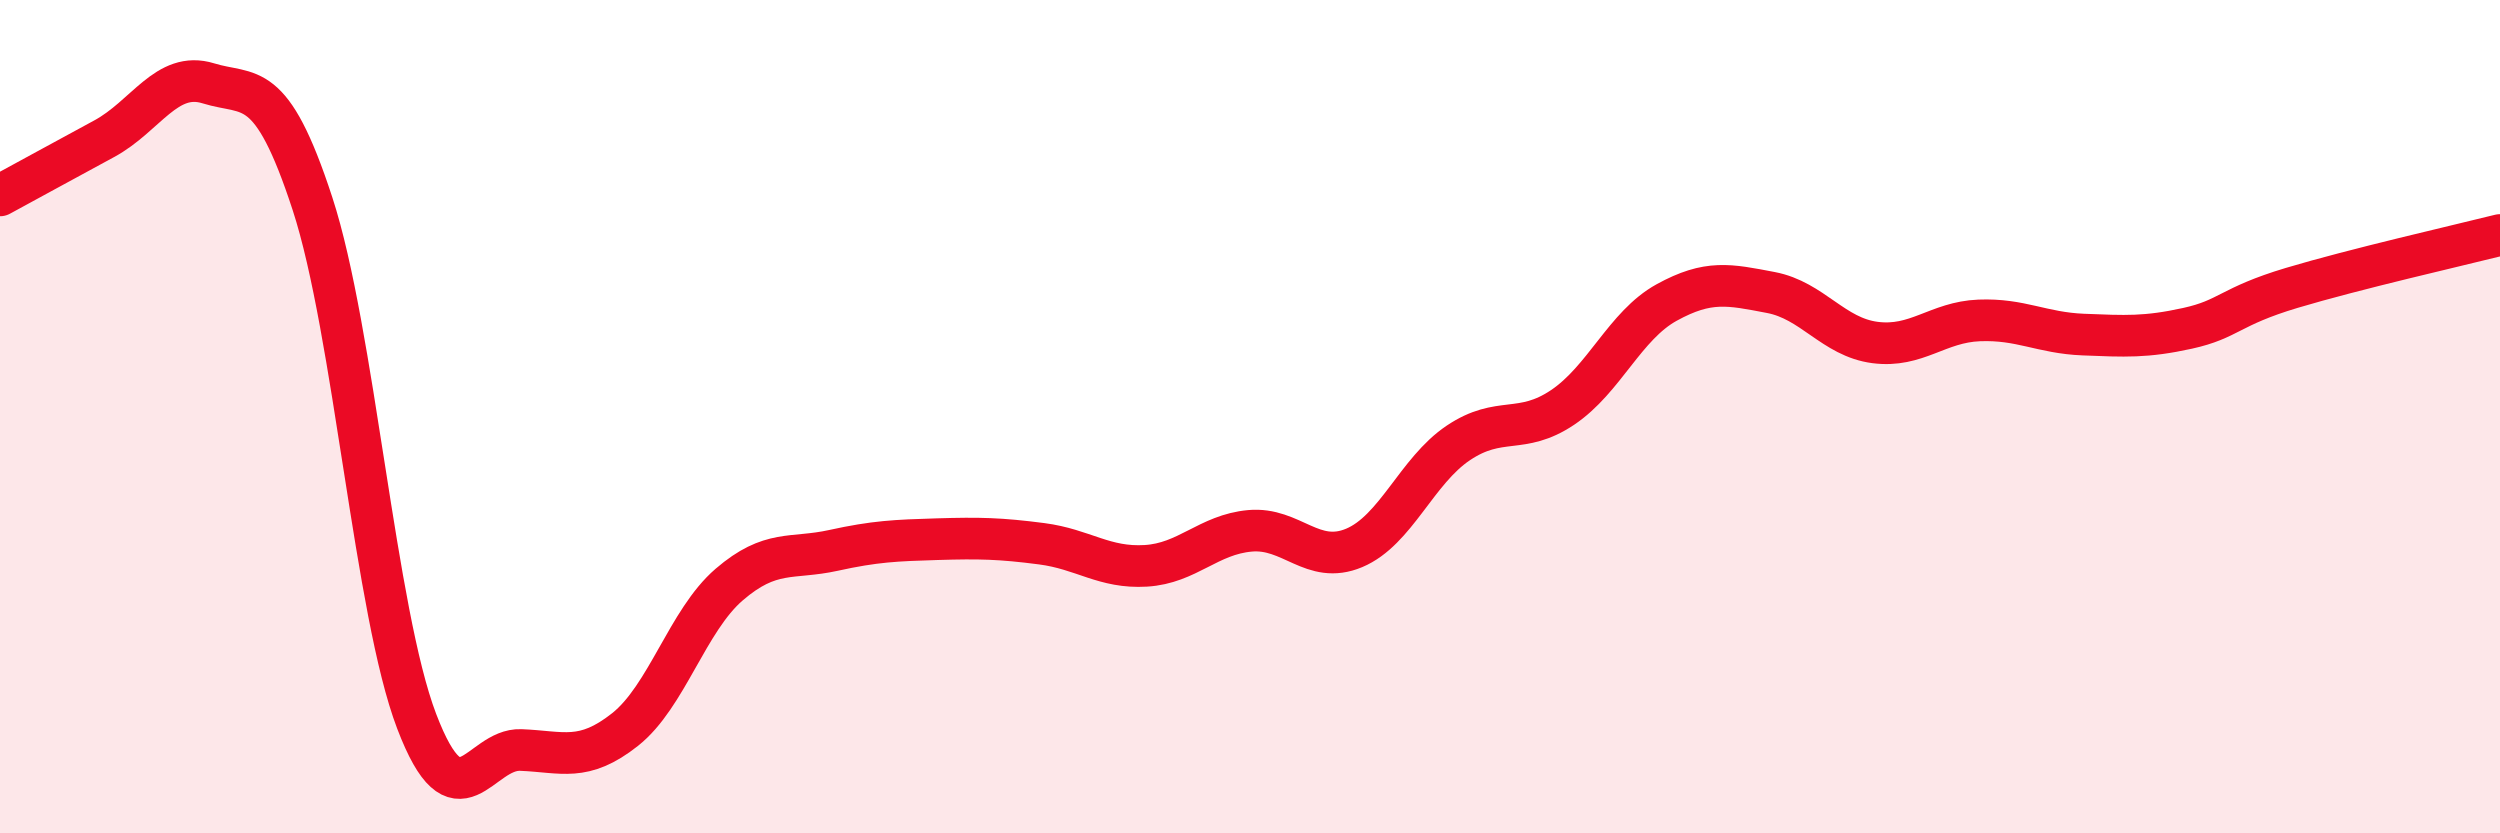
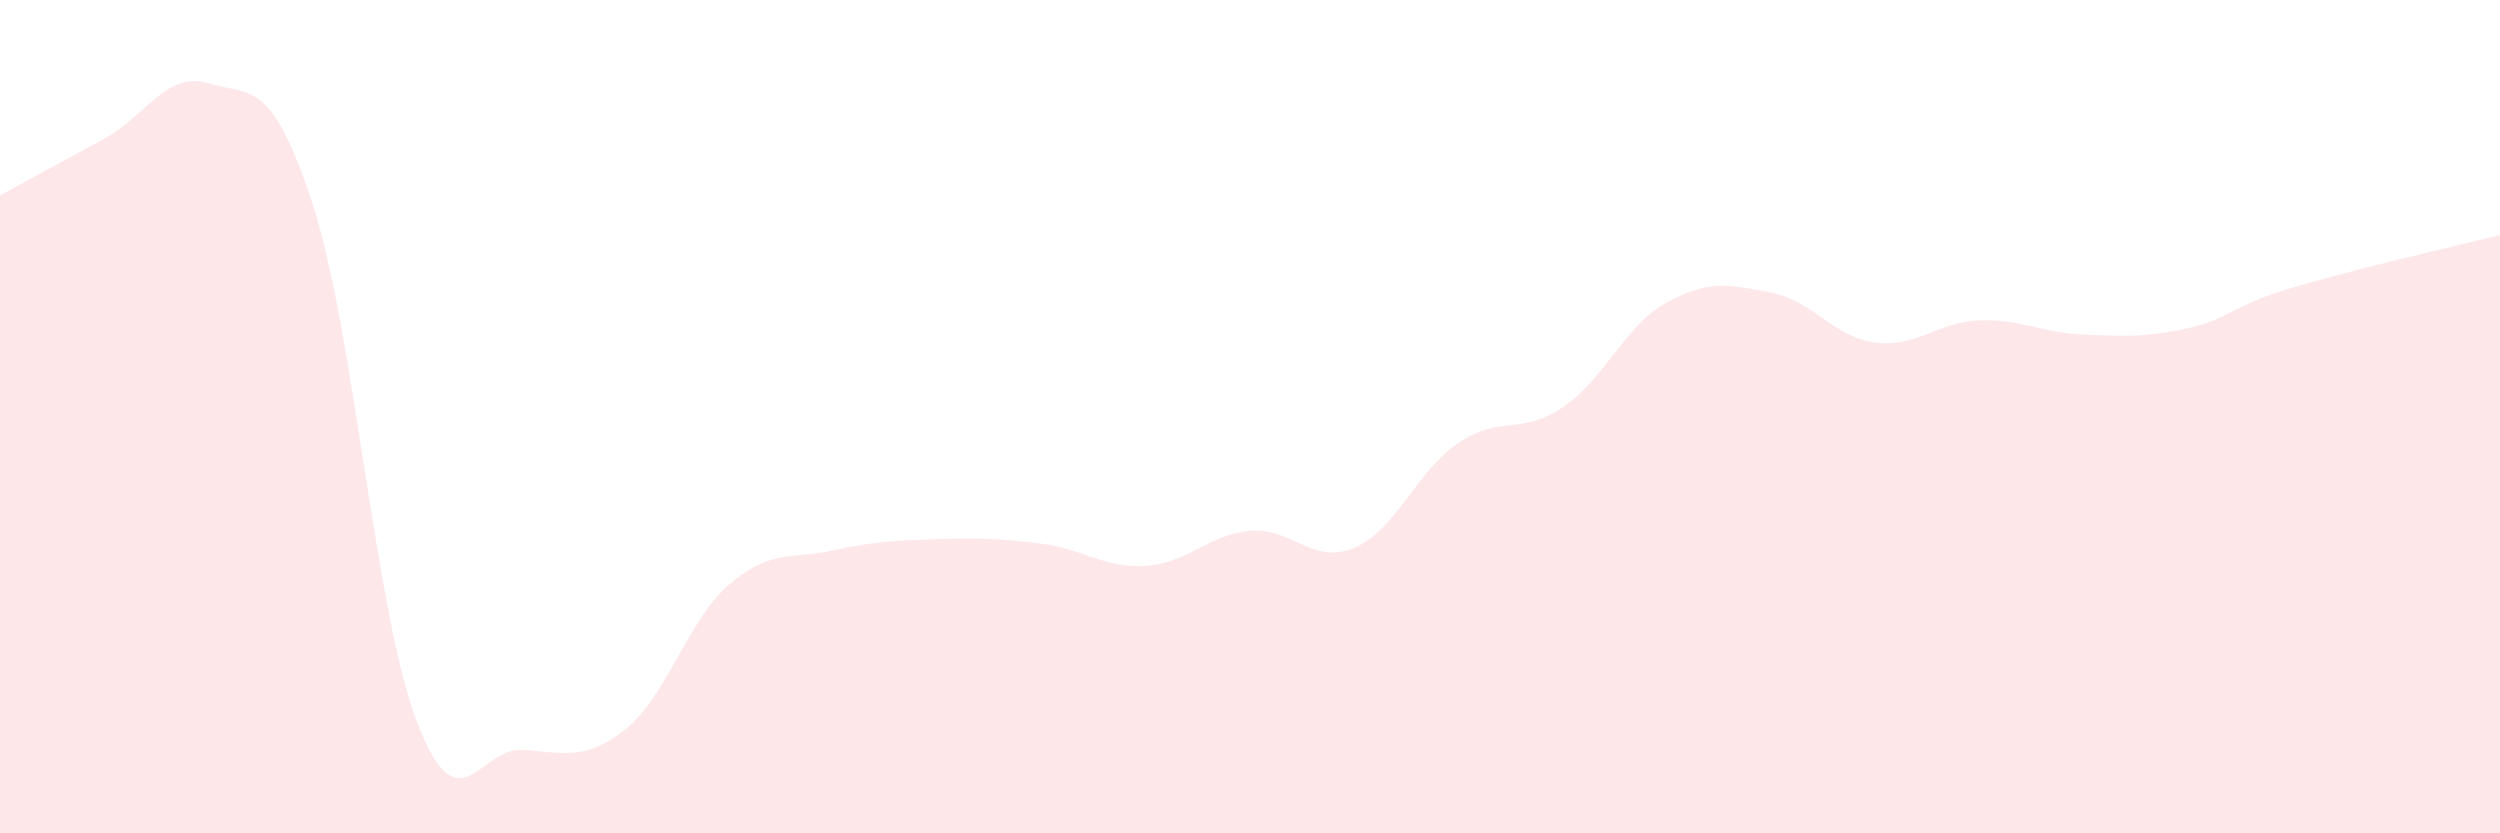
<svg xmlns="http://www.w3.org/2000/svg" width="60" height="20" viewBox="0 0 60 20">
  <path d="M 0,4.69 C 0.5,4.42 1.5,3.87 2.5,3.33 C 3.5,2.79 4,1.69 5,2 C 6,2.31 6.5,1.83 7.5,4.89 C 8.5,7.95 9,14.69 10,17.31 C 11,19.93 11.5,17.96 12.5,18 C 13.5,18.04 14,18.3 15,17.51 C 16,16.72 16.5,14.89 17.5,14.03 C 18.5,13.17 19,13.43 20,13.21 C 21,12.99 21.5,12.97 22.5,12.94 C 23.5,12.91 24,12.92 25,13.05 C 26,13.18 26.5,13.64 27.5,13.58 C 28.5,13.52 29,12.83 30,12.74 C 31,12.65 31.5,13.57 32.5,13.15 C 33.5,12.73 34,11.3 35,10.63 C 36,9.96 36.5,10.45 37.5,9.78 C 38.5,9.11 39,7.81 40,7.26 C 41,6.71 41.5,6.83 42.5,7.02 C 43.5,7.21 44,8.09 45,8.22 C 46,8.35 46.5,7.73 47.5,7.69 C 48.5,7.65 49,7.99 50,8.03 C 51,8.07 51.5,8.1 52.5,7.88 C 53.5,7.66 53.5,7.36 55,6.91 C 56.5,6.46 59,5.89 60,5.64L60 20L0 20Z" fill="#EB0A25" opacity="0.1" stroke-linecap="round" stroke-linejoin="round" />
-   <path d="M 0,4.69 C 0.5,4.42 1.5,3.87 2.5,3.33 C 3.5,2.79 4,1.69 5,2 C 6,2.31 6.5,1.83 7.5,4.89 C 8.5,7.95 9,14.69 10,17.31 C 11,19.93 11.5,17.96 12.5,18 C 13.5,18.04 14,18.3 15,17.51 C 16,16.72 16.5,14.89 17.5,14.03 C 18.5,13.17 19,13.43 20,13.21 C 21,12.99 21.5,12.97 22.5,12.94 C 23.5,12.91 24,12.92 25,13.05 C 26,13.18 26.5,13.64 27.5,13.58 C 28.5,13.52 29,12.83 30,12.74 C 31,12.65 31.5,13.57 32.5,13.15 C 33.5,12.73 34,11.3 35,10.63 C 36,9.96 36.5,10.45 37.5,9.78 C 38.5,9.11 39,7.81 40,7.26 C 41,6.71 41.5,6.83 42.5,7.02 C 43.5,7.21 44,8.09 45,8.22 C 46,8.35 46.5,7.73 47.5,7.69 C 48.5,7.65 49,7.99 50,8.03 C 51,8.07 51.5,8.1 52.5,7.88 C 53.5,7.66 53.5,7.36 55,6.91 C 56.5,6.46 59,5.89 60,5.64" stroke="#EB0A25" stroke-width="1" fill="none" stroke-linecap="round" stroke-linejoin="round" />
</svg>